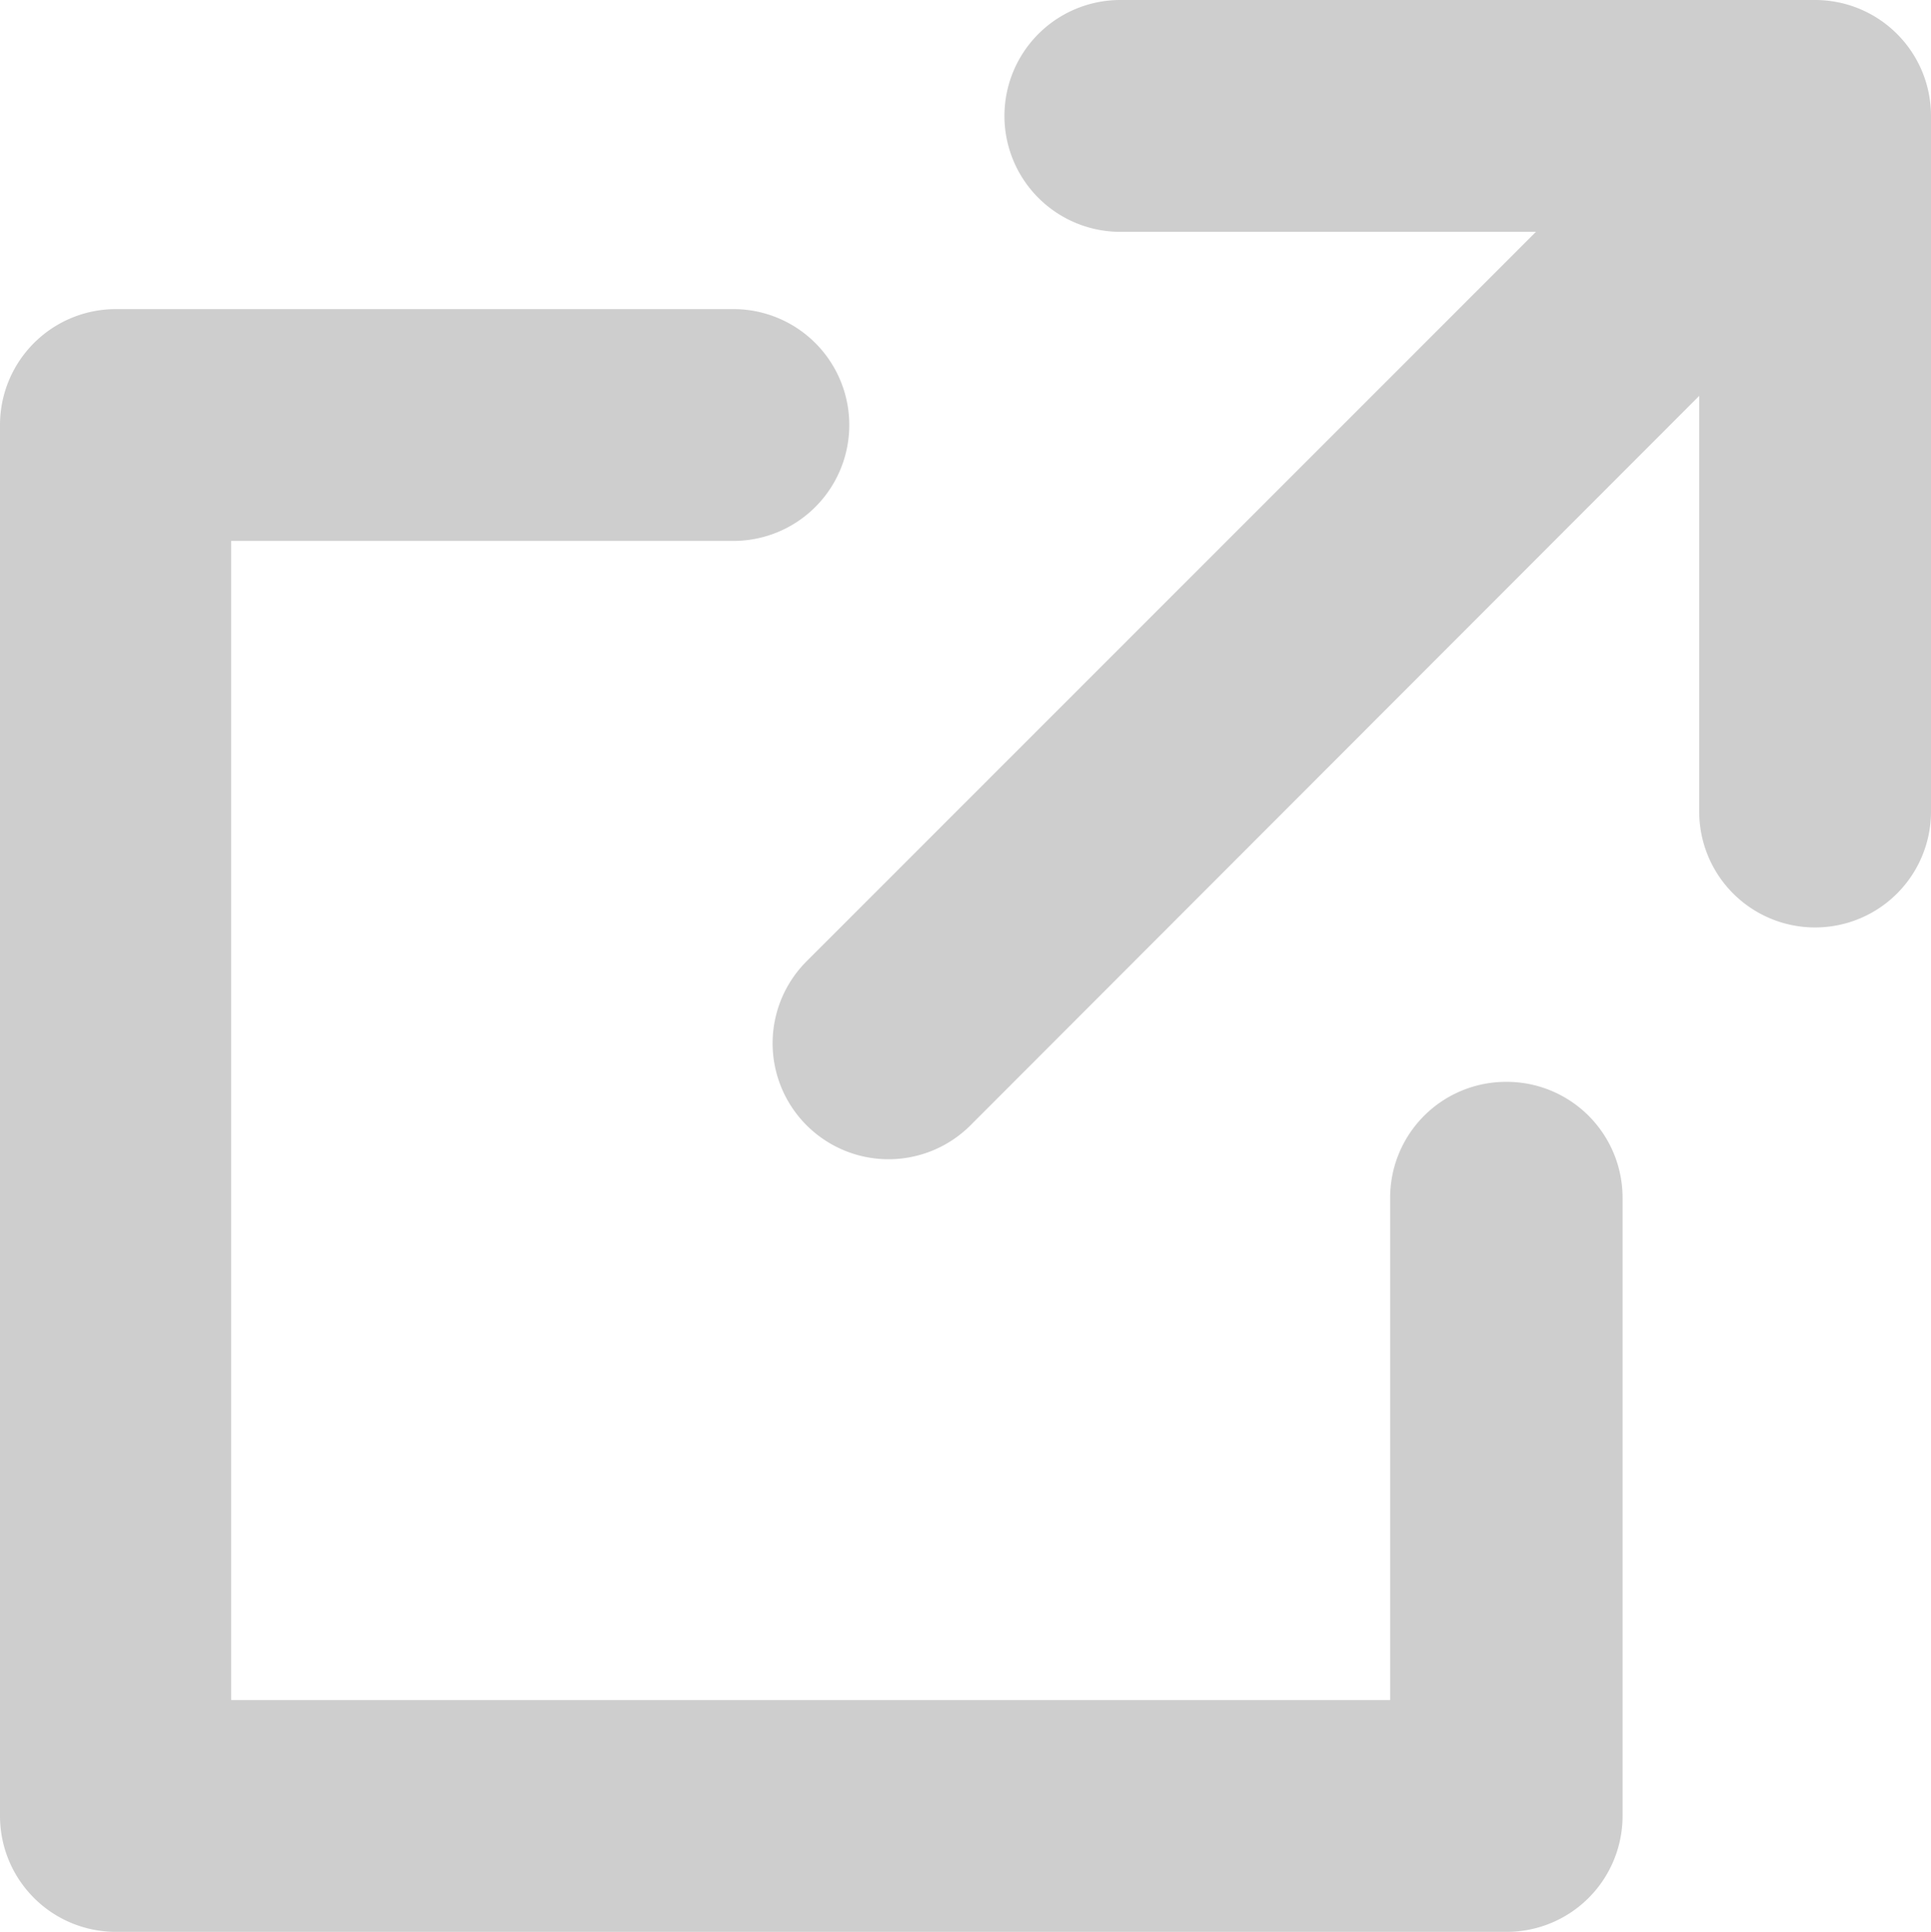
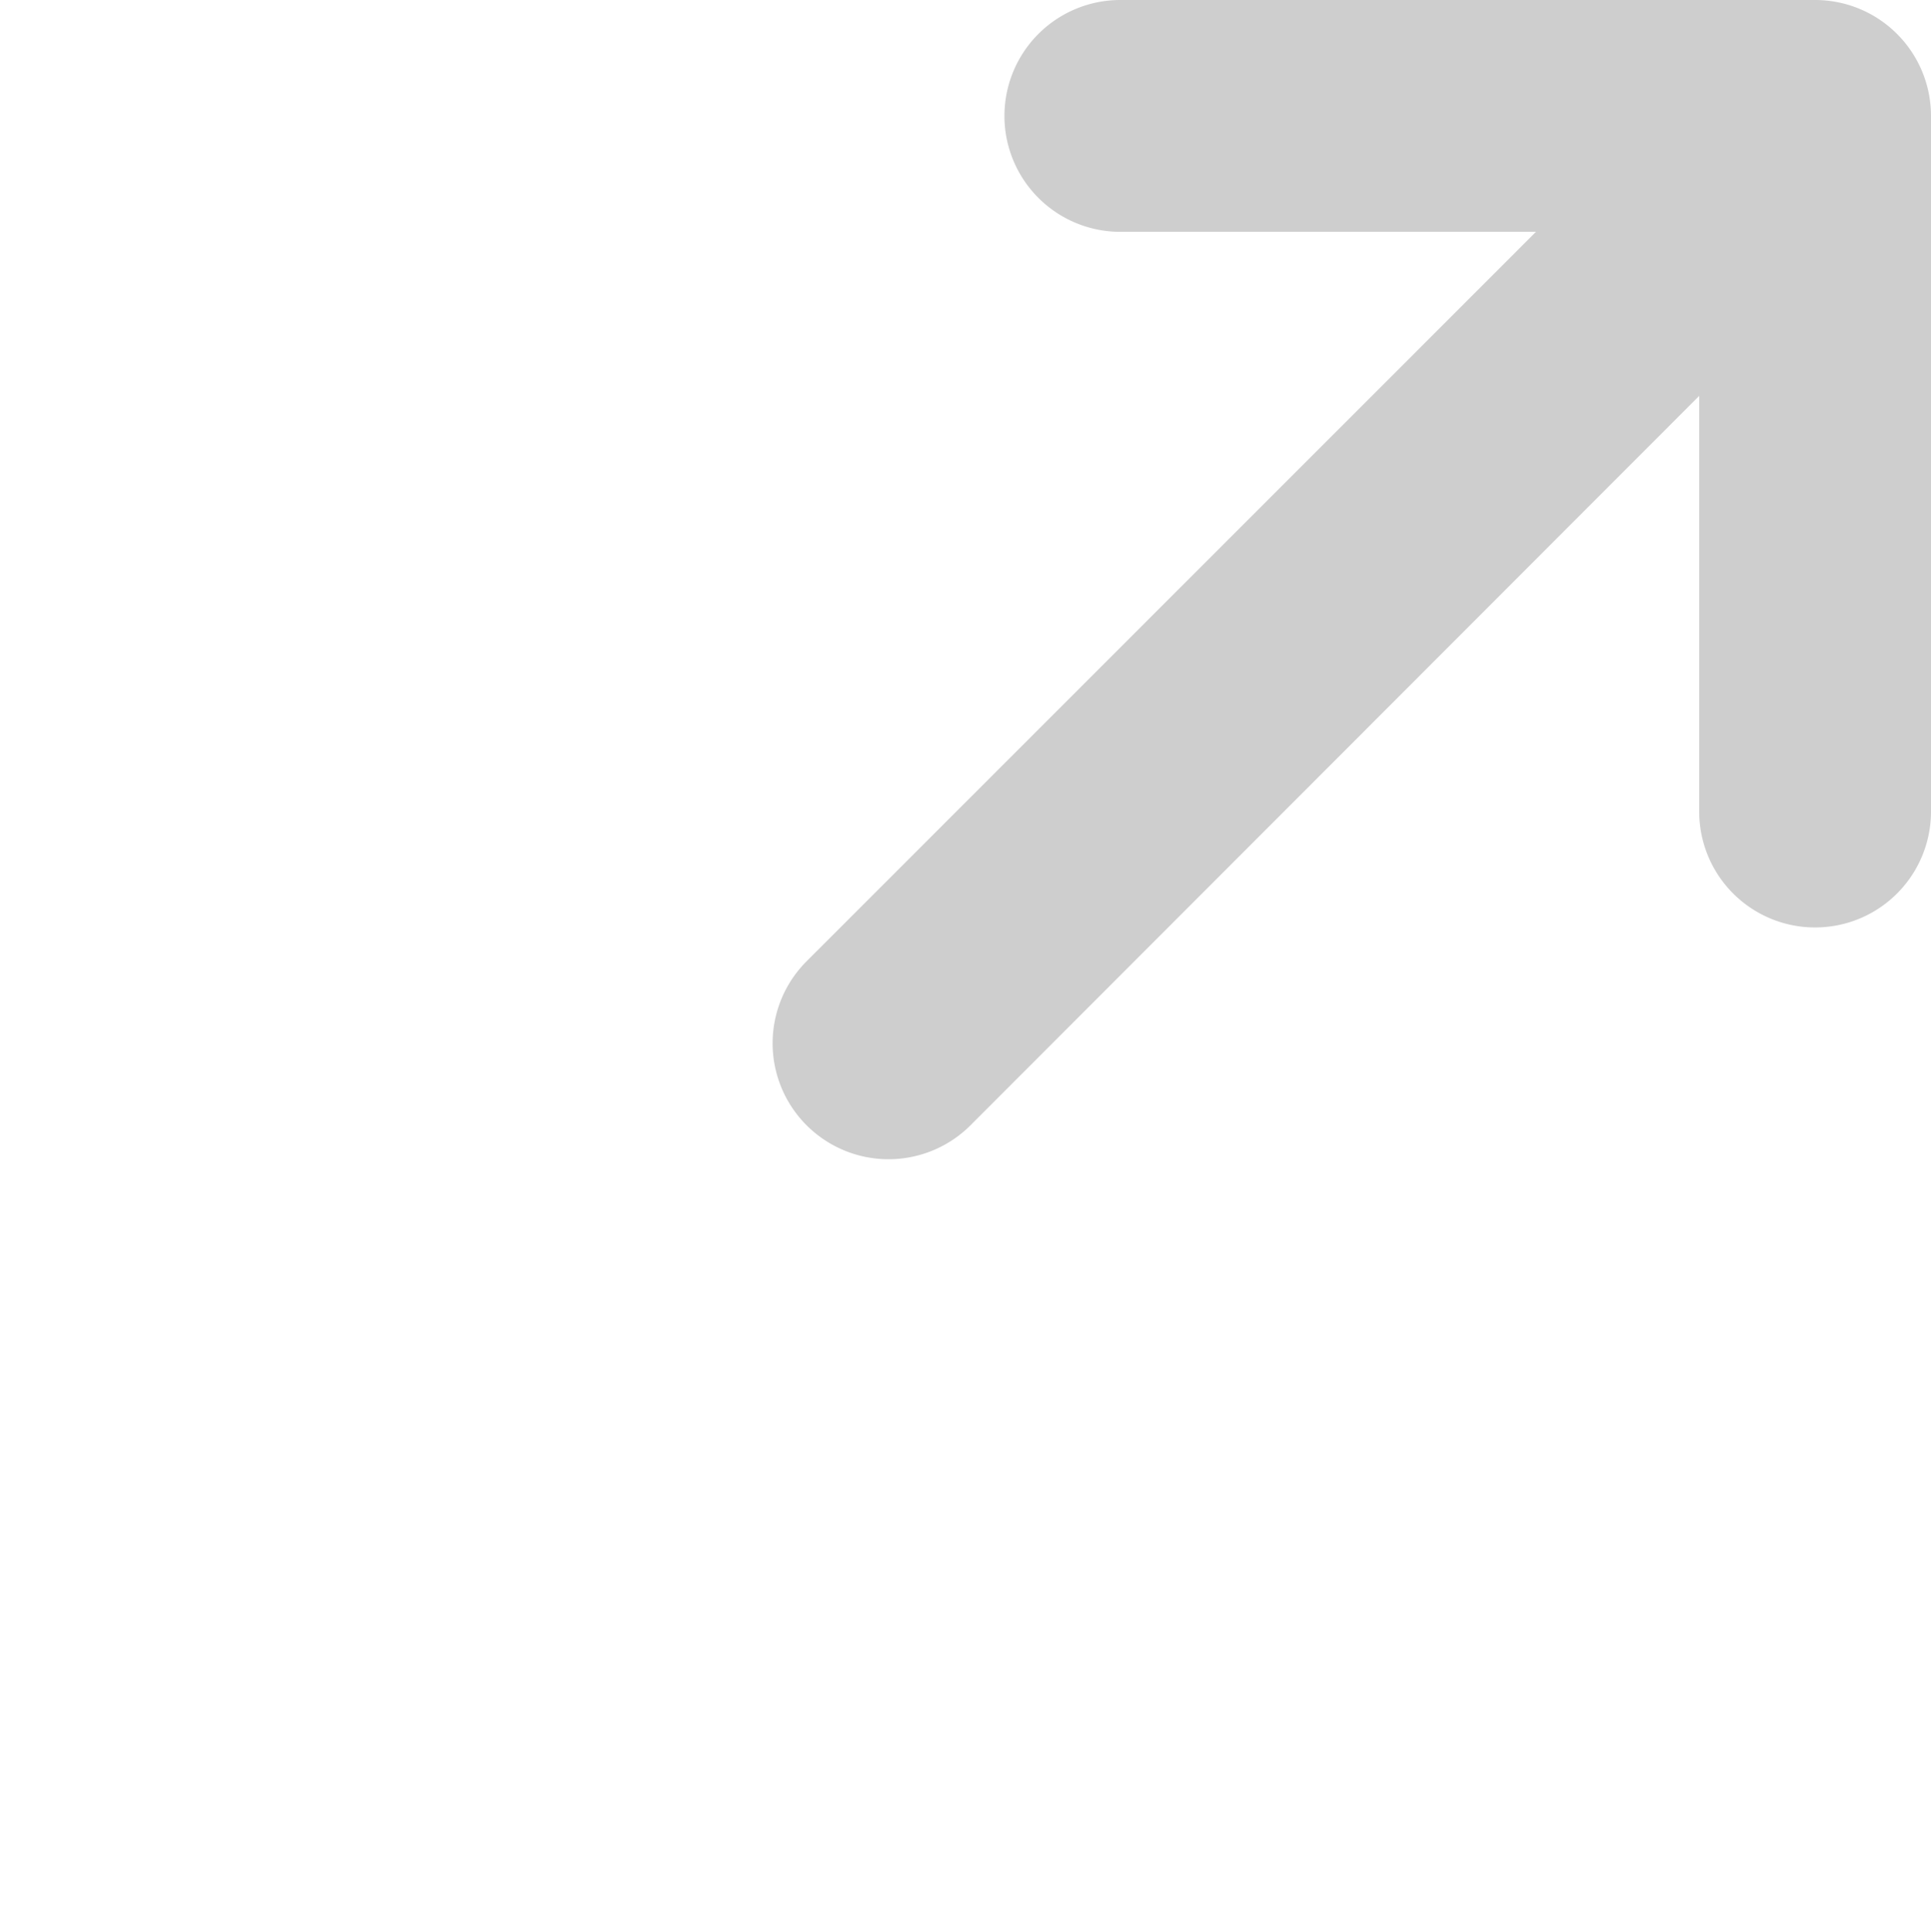
<svg xmlns="http://www.w3.org/2000/svg" width="12.196" height="12.2" viewBox="0 0 12.196 12.2">
  <g transform="translate(-819.004 -816.703)">
    <g transform="translate(819 816.703)">
      <path d="M29.088,10.5H24.7a.732.732,0,1,0,0,1.464h2.625l-4.607,4.607a.732.732,0,1,0,1.036,1.035L28.356,13v2.625a.732.732,0,1,0,1.464,0V11.232A.732.732,0,0,0,29.088,10.5Z" transform="translate(-17.62 -10.5)" fill="#cecece" />
-       <path d="M22.016,19.38a.732.732,0,0,0-.732.732v3.172h-7.32v-7.32h3.172a.732.732,0,0,0,0-1.464h-3.9a.732.732,0,0,0-.732.732v8.784a.732.732,0,0,0,.732.732H22.02a.732.732,0,0,0,.732-.732v-3.9a.732.732,0,0,0-.736-.736Z" transform="translate(-12.5 -12.548)" fill="#cecece" />
    </g>
  </g>
</svg>